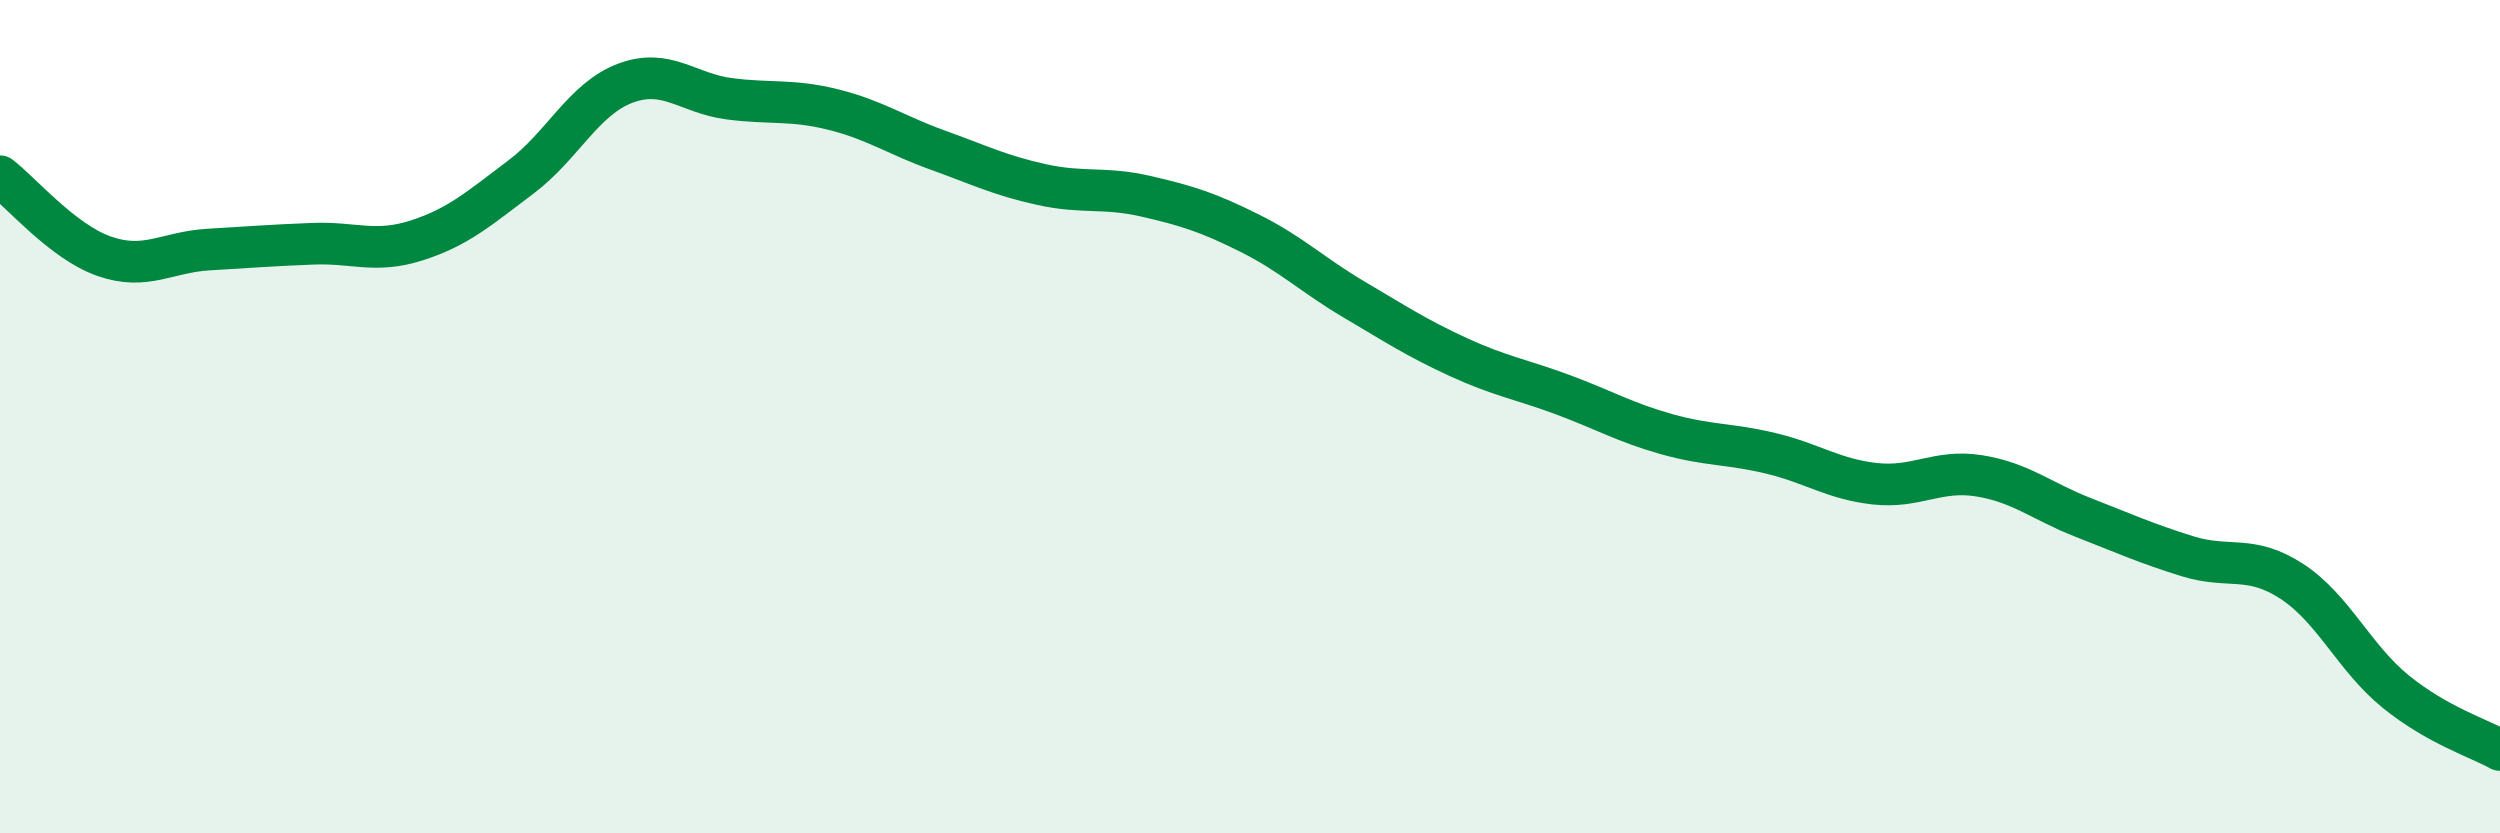
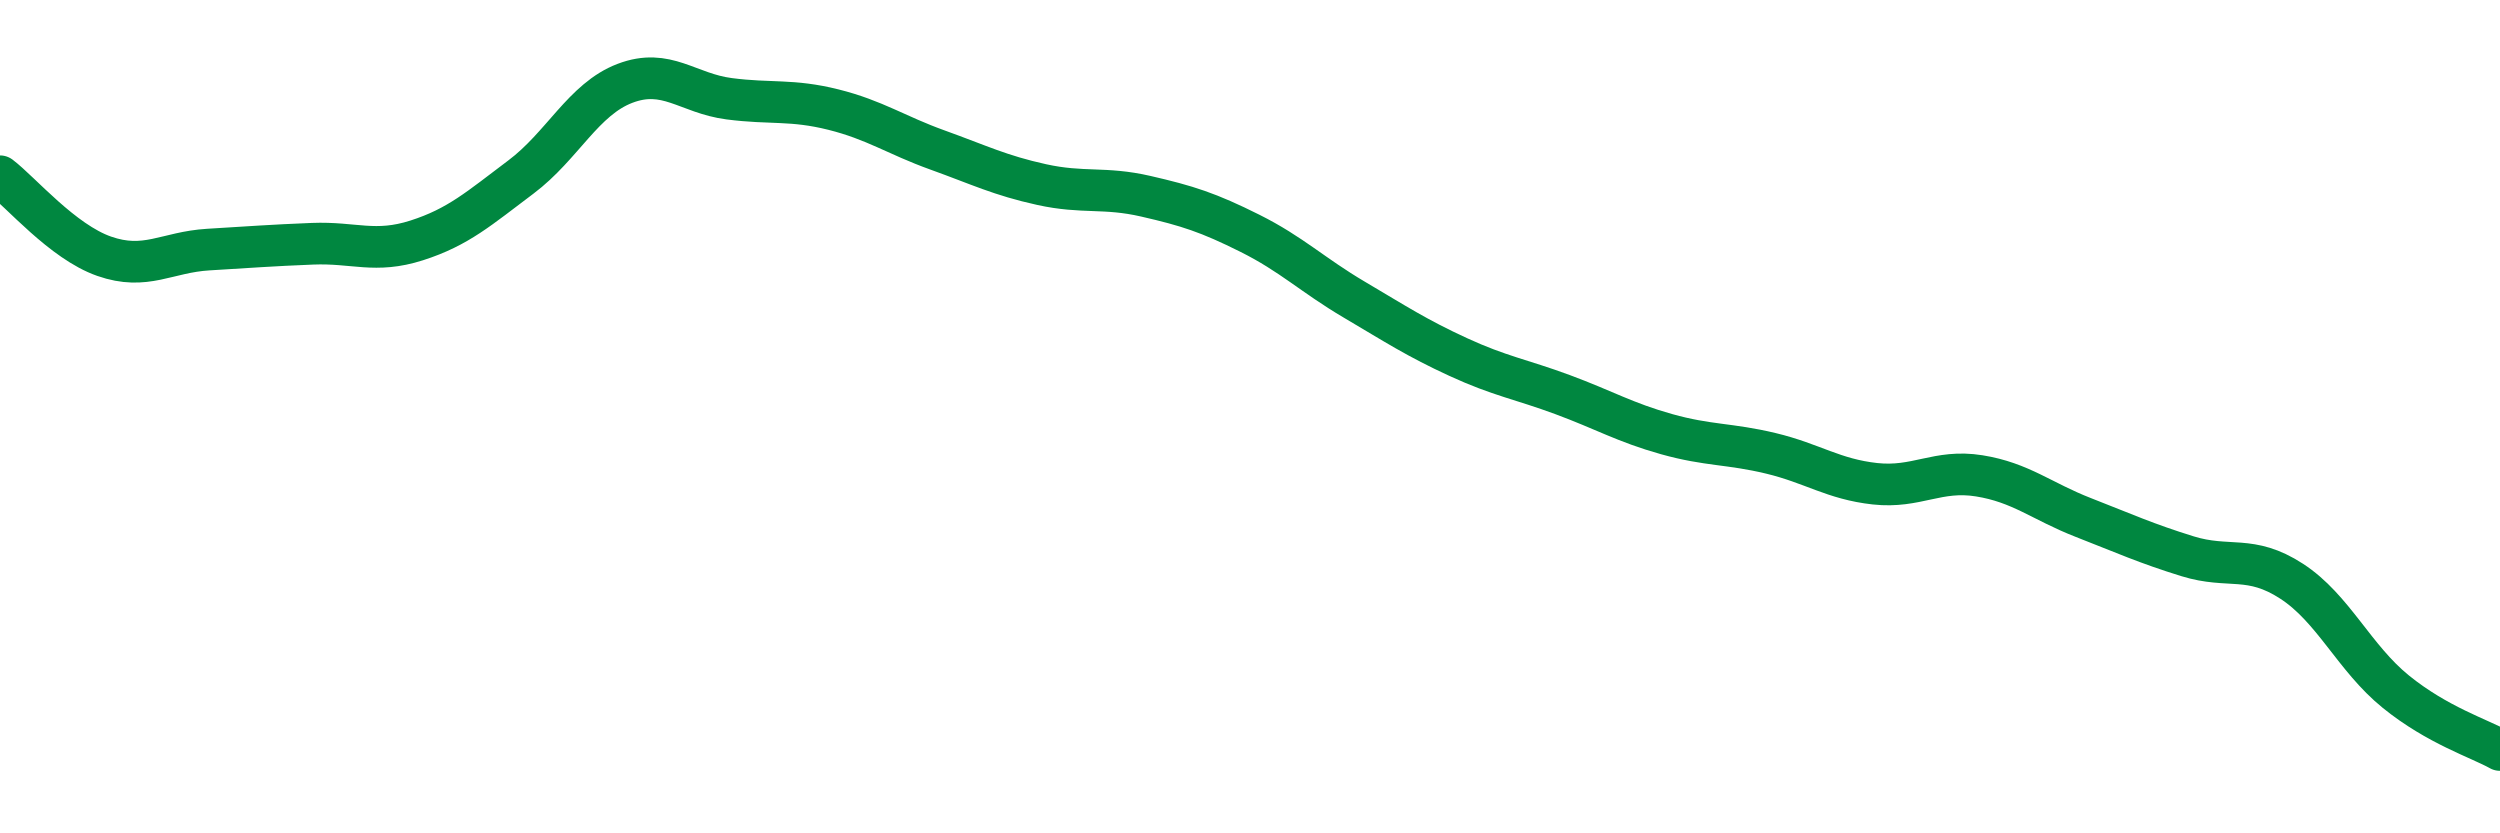
<svg xmlns="http://www.w3.org/2000/svg" width="60" height="20" viewBox="0 0 60 20">
-   <path d="M 0,4.23 C 0.5,4.61 1.5,5.8 2.5,6.15 C 3.5,6.5 4,6.05 5,5.99 C 6,5.93 6.5,5.89 7.5,5.85 C 8.5,5.81 9,6.09 10,5.77 C 11,5.45 11.5,5 12.5,4.25 C 13.5,3.5 14,2.38 15,2 C 16,1.62 16.5,2.24 17.5,2.37 C 18.5,2.5 19,2.38 20,2.63 C 21,2.88 21.5,3.24 22.5,3.6 C 23.5,3.96 24,4.21 25,4.43 C 26,4.65 26.5,4.48 27.5,4.71 C 28.5,4.94 29,5.1 30,5.6 C 31,6.1 31.5,6.6 32.5,7.19 C 33.5,7.78 34,8.11 35,8.57 C 36,9.03 36.5,9.1 37.5,9.47 C 38.5,9.84 39,10.14 40,10.42 C 41,10.7 41.5,10.64 42.5,10.88 C 43.5,11.12 44,11.5 45,11.61 C 46,11.72 46.5,11.26 47.5,11.42 C 48.5,11.58 49,12.03 50,12.42 C 51,12.81 51.5,13.04 52.5,13.35 C 53.5,13.66 54,13.3 55,13.95 C 56,14.6 56.5,15.79 57.5,16.6 C 58.5,17.41 59.5,17.72 60,18L60 20L0 20Z" fill="#008740" opacity="0.1" stroke-linecap="round" stroke-linejoin="round" />
  <path d="M 0,4.23 C 0.5,4.61 1.5,5.8 2.5,6.15 C 3.5,6.5 4,6.05 5,5.99 C 6,5.93 6.5,5.89 7.5,5.85 C 8.5,5.81 9,6.09 10,5.77 C 11,5.45 11.5,5 12.5,4.25 C 13.5,3.5 14,2.38 15,2 C 16,1.62 16.5,2.24 17.5,2.37 C 18.5,2.5 19,2.38 20,2.63 C 21,2.88 21.5,3.24 22.5,3.6 C 23.5,3.96 24,4.21 25,4.43 C 26,4.65 26.5,4.48 27.5,4.71 C 28.5,4.94 29,5.1 30,5.6 C 31,6.1 31.5,6.6 32.5,7.19 C 33.5,7.78 34,8.11 35,8.57 C 36,9.03 36.5,9.1 37.5,9.47 C 38.5,9.84 39,10.14 40,10.42 C 41,10.7 41.5,10.64 42.5,10.88 C 43.5,11.12 44,11.5 45,11.61 C 46,11.72 46.5,11.26 47.5,11.42 C 48.5,11.58 49,12.03 50,12.42 C 51,12.81 51.5,13.04 52.5,13.35 C 53.5,13.66 54,13.3 55,13.95 C 56,14.6 56.5,15.79 57.5,16.6 C 58.5,17.41 59.5,17.72 60,18" stroke="#008740" stroke-width="1" fill="none" stroke-linecap="round" stroke-linejoin="round" />
</svg>